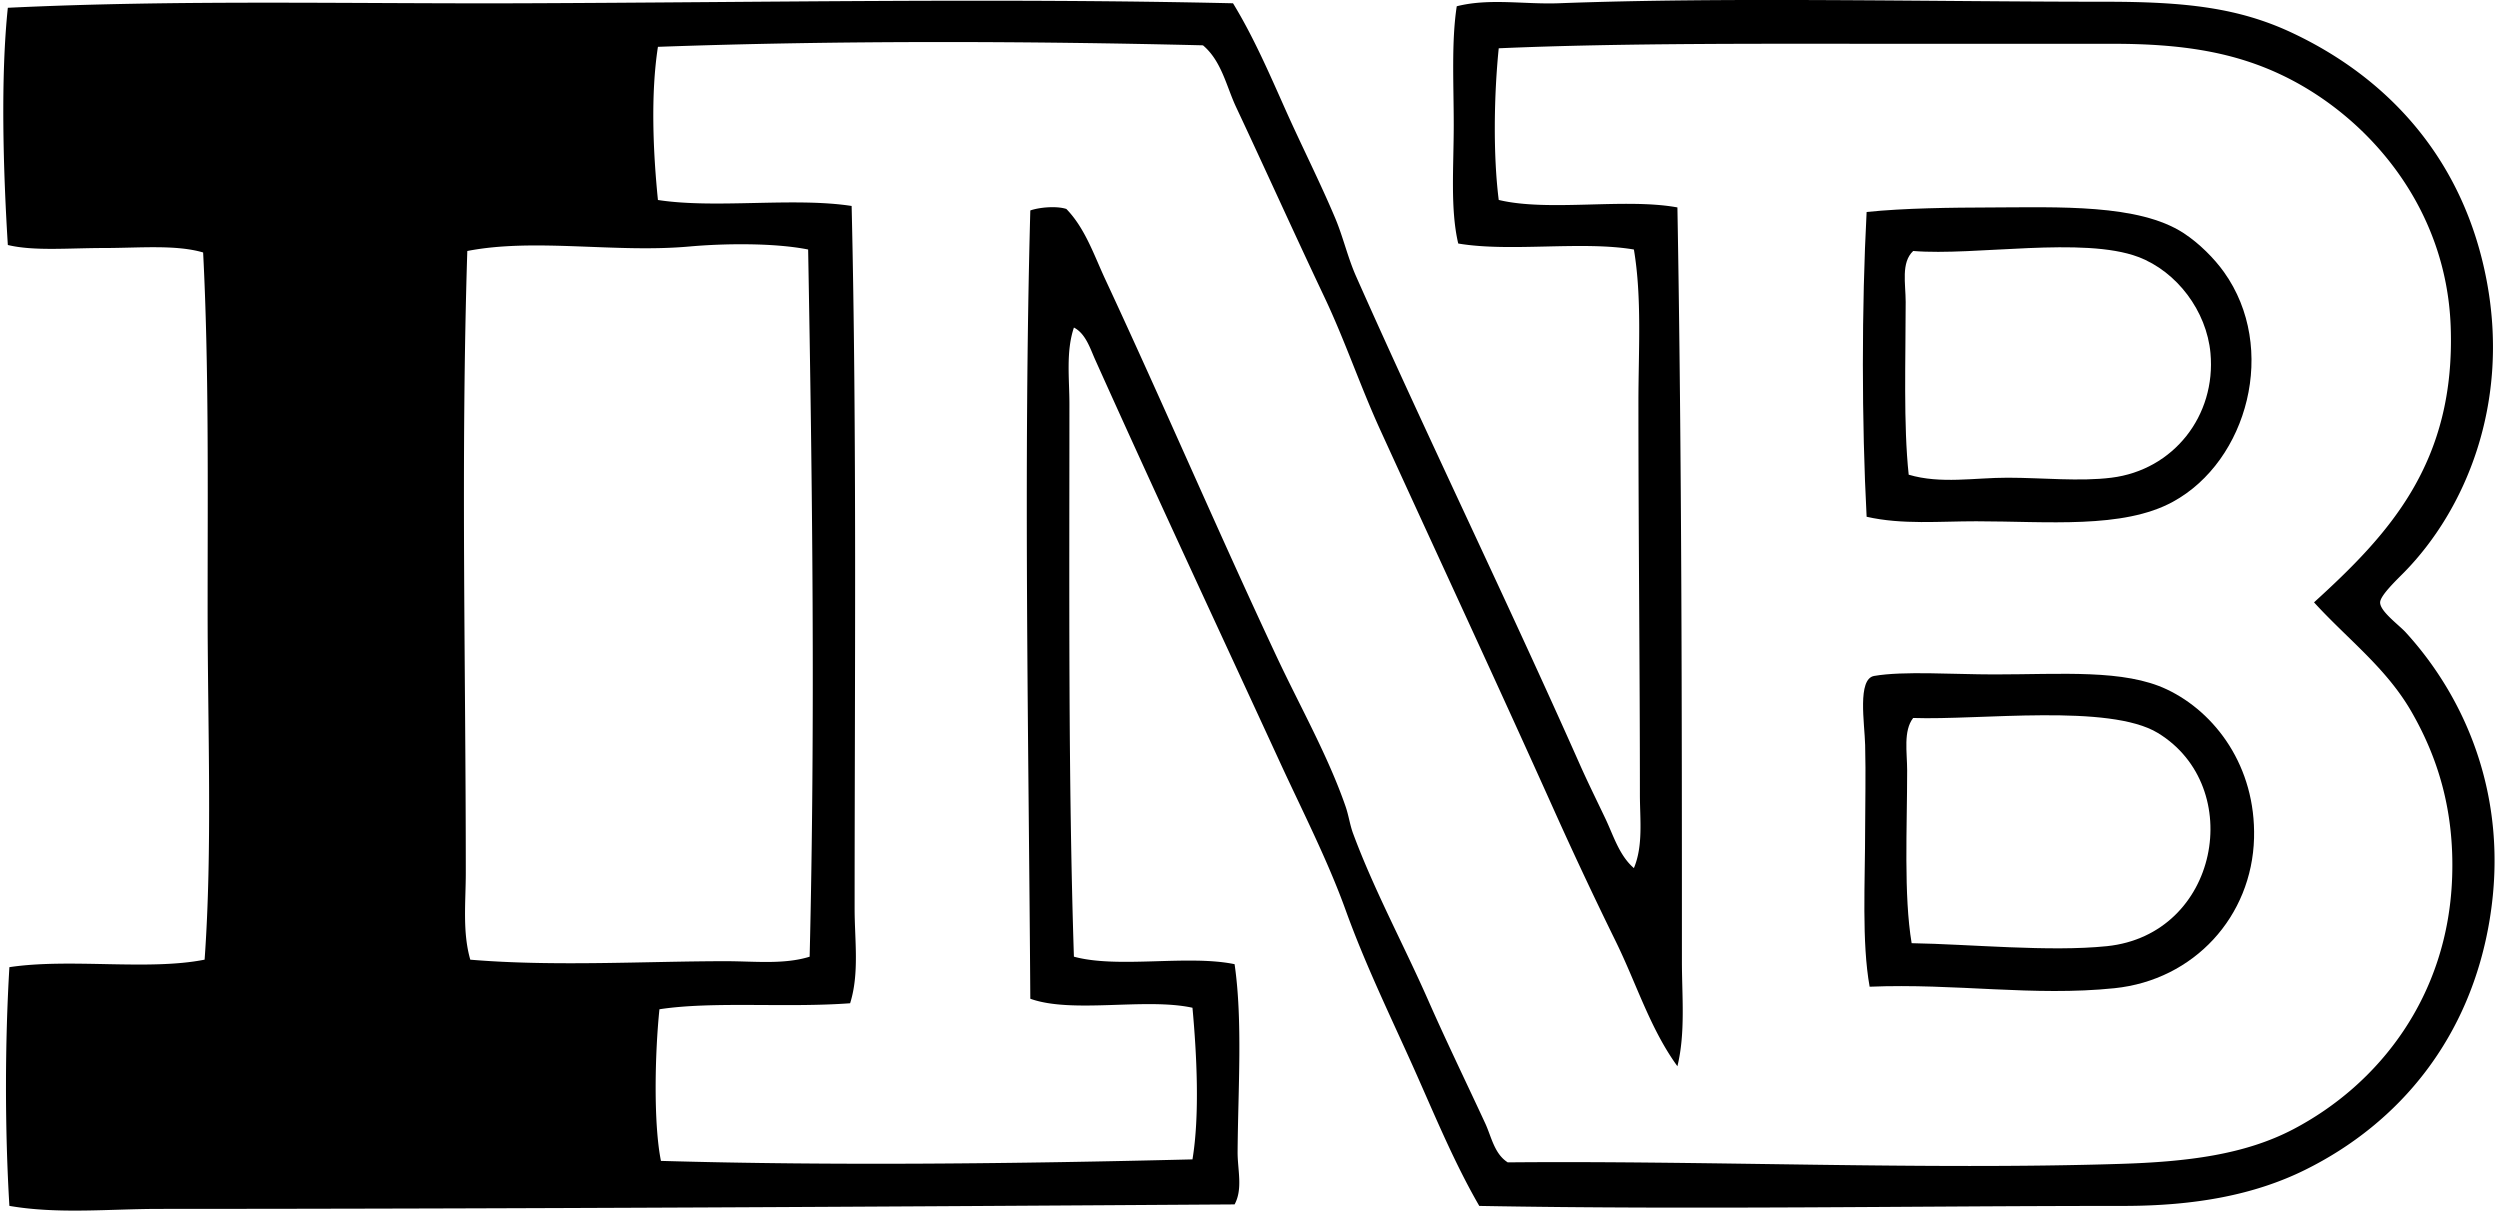
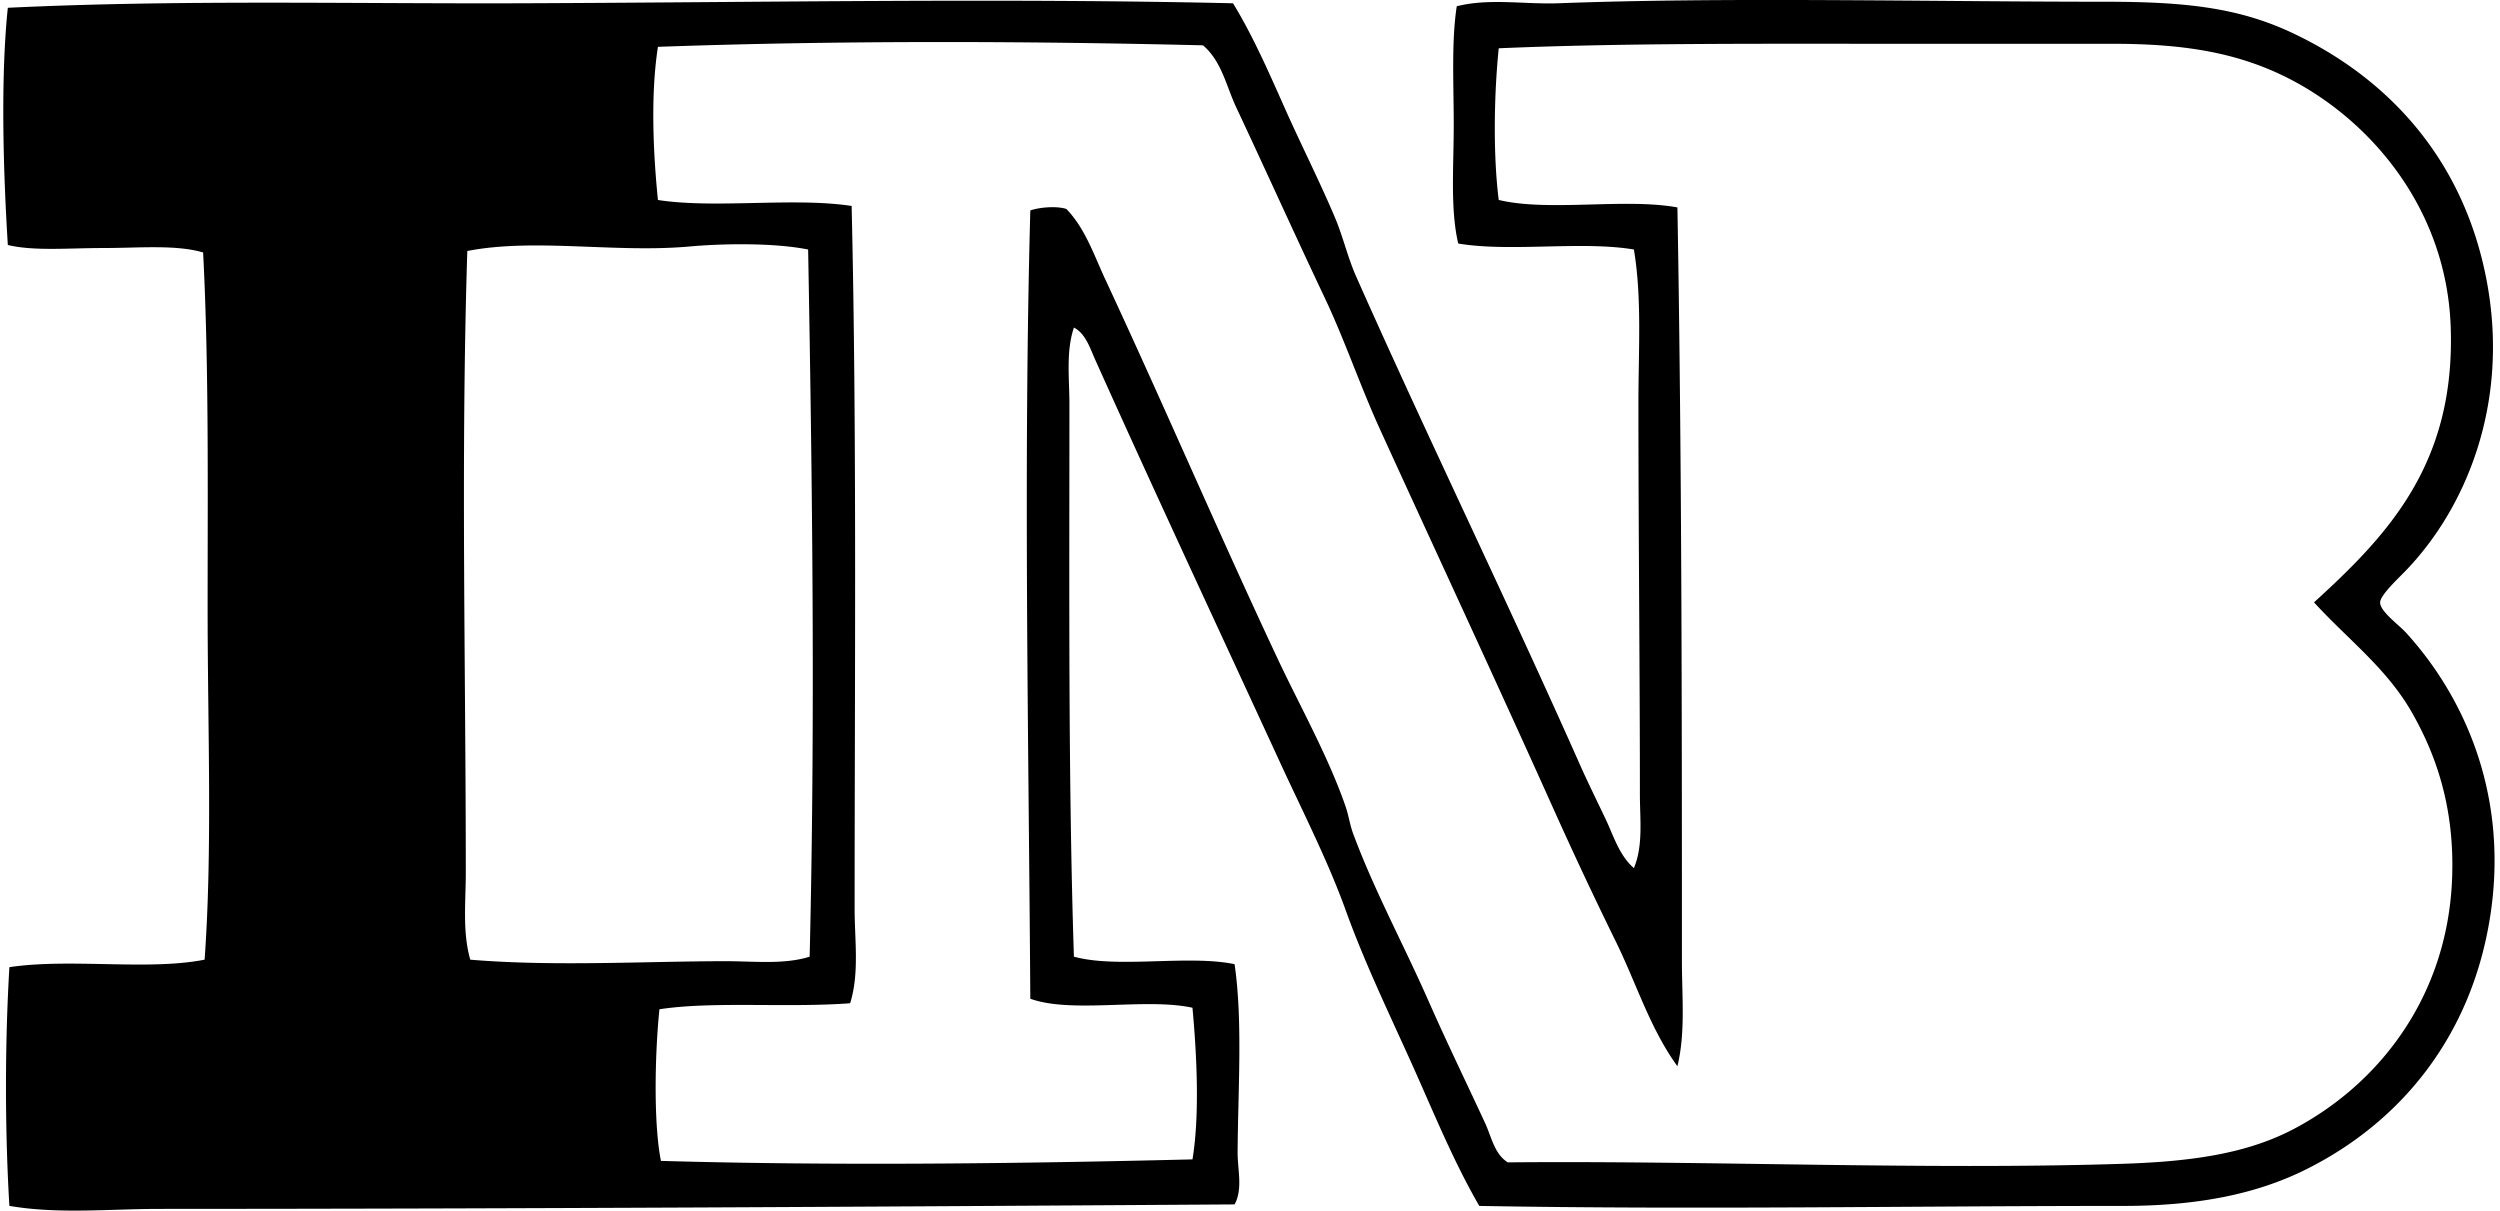
<svg xmlns="http://www.w3.org/2000/svg" width="413" height="200" fill="none" viewBox="0 0 413 200">
  <path fill="#000" fill-rule="evenodd" d="M203.695.542c3.383 5.535 6.024 11.658 8.679 17.606 2.685 6.014 5.654 11.852 8.19 17.86 1.34 3.184 2.078 6.532 3.473 9.67 11.787 26.554 25.019 53.72 36.956 80.618 1.335 3.004 2.805 5.964 4.214 8.928 1.331 2.79 2.287 6.103 4.713 8.185 1.56-3.726.992-8.056.992-12.156 0-20.426-.244-42.994-.244-64.735 0-8.619.597-17.292-.748-25.298-8.549-1.455-20.465.463-29.019-.992-1.331-5.644-.743-12.679-.743-19.599 0-6.755-.398-13.775.498-19.594 5.376-1.365 11.15-.289 16.864-.498 28.049-1.046 60.546-.254 90.288-.249 13.222 0 22.065.967 31.008 5.211 16.236 7.692 28.302 21.298 31.994 40.927 3.846 20.446-3.597 37.868-13.641 48.115-1.211 1.236-3.926 3.797-3.971 4.962-.049 1.47 3.074 3.707 4.22 4.957 9.516 10.398 17.238 26.843 13.89 47.379-3.179 19.509-14.782 33.643-30.51 41.425-8.349 4.13-18.154 5.953-30.011 5.953-34.858 0-70.883.643-106.409 0-4.419-7.632-7.752-15.972-11.409-24.058-3.731-8.25-7.587-16.276-10.666-24.805-2.974-8.25-7.169-16.425-10.91-24.556-10.154-22.055-20.421-44.005-30.51-66.474-.782-1.749-1.554-4.244-3.472-5.211-1.335 3.98-.743 8.415-.743 12.65 0 30.409-.209 61.96.743 91.278 7.263 1.993 18.876-.353 26.543 1.241 1.356 9.346.573 20.61.499 31.002-.02 2.93.901 6.108-.499 8.684-57.058.369-117.877.727-177.596.742-8.29 0-16.724.892-24.805-.498-.757-12.495-.747-26.967 0-39.437 10.084-1.51 22.967.608 32.248-1.241 1.31-18.263.498-38.121.498-58.039 0-19.973.22-40.085-.742-58.787-4.479-1.325-10.616-.737-16.385-.737-5.81 0-11.578.538-15.878-.499-.767-12.315-1.205-27.754 0-39.188C29.462-.066 57.81.642 86.127.542c40.697-.154 79.078-.872 117.568 0Zm63.251 155.023a699.438 699.438 0 0 1-9.924-21.078c-9.52-21.218-19.459-42.561-29.02-63.5-3.298-7.224-5.819-14.742-9.176-21.831-5.007-10.562-9.81-21.228-14.637-31.496-1.59-3.393-2.382-7.582-5.461-10.173-28.955-.702-60.226-.822-90.038.25-1.216 7.84-.802 17.361 0 25.302 9.525 1.47 22.473-.483 31.999.987.877 37.27.493 79.058.493 116.089 0 5.221.807 10.671-.742 15.623-10.587.782-22.613-.363-31.501.992-.752 7.303-1.001 18.861.249 25.049 28.696.827 59.111.458 87.807-.249 1.22-7.334.702-17.407 0-25.049-7.732-1.694-19.858 1.006-26.788-1.49-.274-42.83-1.156-87.702 0-130.223 1.425-.508 4.279-.787 5.953-.249 3.104 3.193 4.574 7.642 6.447 11.663 9.625 20.655 18.682 41.798 28.277 62.254 3.851 8.215 8.51 16.431 11.409 24.805.513 1.485.702 3.009 1.241 4.464 3.472 9.361 8.349 18.343 12.4 27.53 3.029 6.875 6.401 13.805 9.425 20.341 1.017 2.187 1.495 5.042 3.722 6.447 32.666-.309 68.84 1.265 101.198.249 11.08-.344 20.526-1.519 28.527-5.699 14.218-7.443 25.612-21.966 26.289-41.669.394-11.349-2.555-20.067-6.695-27.286-4.18-7.284-10.527-11.977-16.122-18.11 12.291-11.189 23.42-22.986 22.573-45.64-.737-19.673-13.536-34.37-27.286-41.175-8.36-4.13-17.188-5.46-28.526-5.46h-34.231c-22.937.005-46.477-.155-67.217.742-.787 7.737-.941 17.631 0 25.054 8.26 1.988 20.86-.353 29.518 1.236.728 41.405.743 83.482.743 124.519 0 5.818.607 11.787-.743 17.357-4.508-6.208-6.77-13.666-10.163-20.576ZM113.906 40.721c-12.246 1.102-25.552-1.43-36.707.743-1.081 34.355-.25 68.521-.25 102.688 0 4.852-.577 9.789.743 14.387 13.755 1.161 29.155.25 42.167.25 4.753 0 9.64.582 13.895-.743.937-38.964.448-77.862-.249-116.826-5.61-1.121-13.95-1.007-19.599-.498Z" clip-rule="evenodd" />
-   <path fill="#000" fill-rule="evenodd" d="M308.366 85.369c-.822-15.639-.827-34.714 0-50.348 6.222-.652 14.119-.727 20.341-.747 11.424-.035 24.576-.603 31.999 4.22 2.621 1.703 5.107 4.224 6.696 6.451 8.962 12.545 3.911 31.212-8.434 37.948-8.275 4.518-20.735 3.223-32.493 3.223-5.993-.01-12.23.593-18.109-.747Zm23.32-6.452c5.789.01 11.872.653 17.113 0 10.268-1.27 17.313-10.248 16.371-20.585-.638-6.95-5.545-13.466-11.907-15.878-9.082-3.437-27.042-.15-37.205-.991-2.038 1.918-1.24 5.4-1.24 8.43 0 9.45-.384 20.276.498 28.526 5.276 1.57 10.88.488 16.37.498Zm-22.822 84.087c-1.325-7.379-.742-17.158-.742-26.29 0-4.075.124-8.459 0-13.641-.085-3.557-1.325-10.92 1.49-11.408 4.832-.842 13.107-.249 19.843-.249 11.214 0 21.442-.882 28.526 2.481 7.981 3.786 14.697 12.728 14.388 24.556-.339 12.938-9.899 23.445-23.066 24.8-13.382 1.38-26.23-.832-40.439-.249Zm39.188-6.696c18.553-1.918 23.037-26.32 8.435-35.217-8.021-4.888-29.429-2.093-40.434-2.481-1.654 2.157-.991 5.639-.991 8.678 0 9.516-.583 20.615.742 28.527 9.625.159 22.758 1.469 32.248.493Z" clip-rule="evenodd" />
</svg>